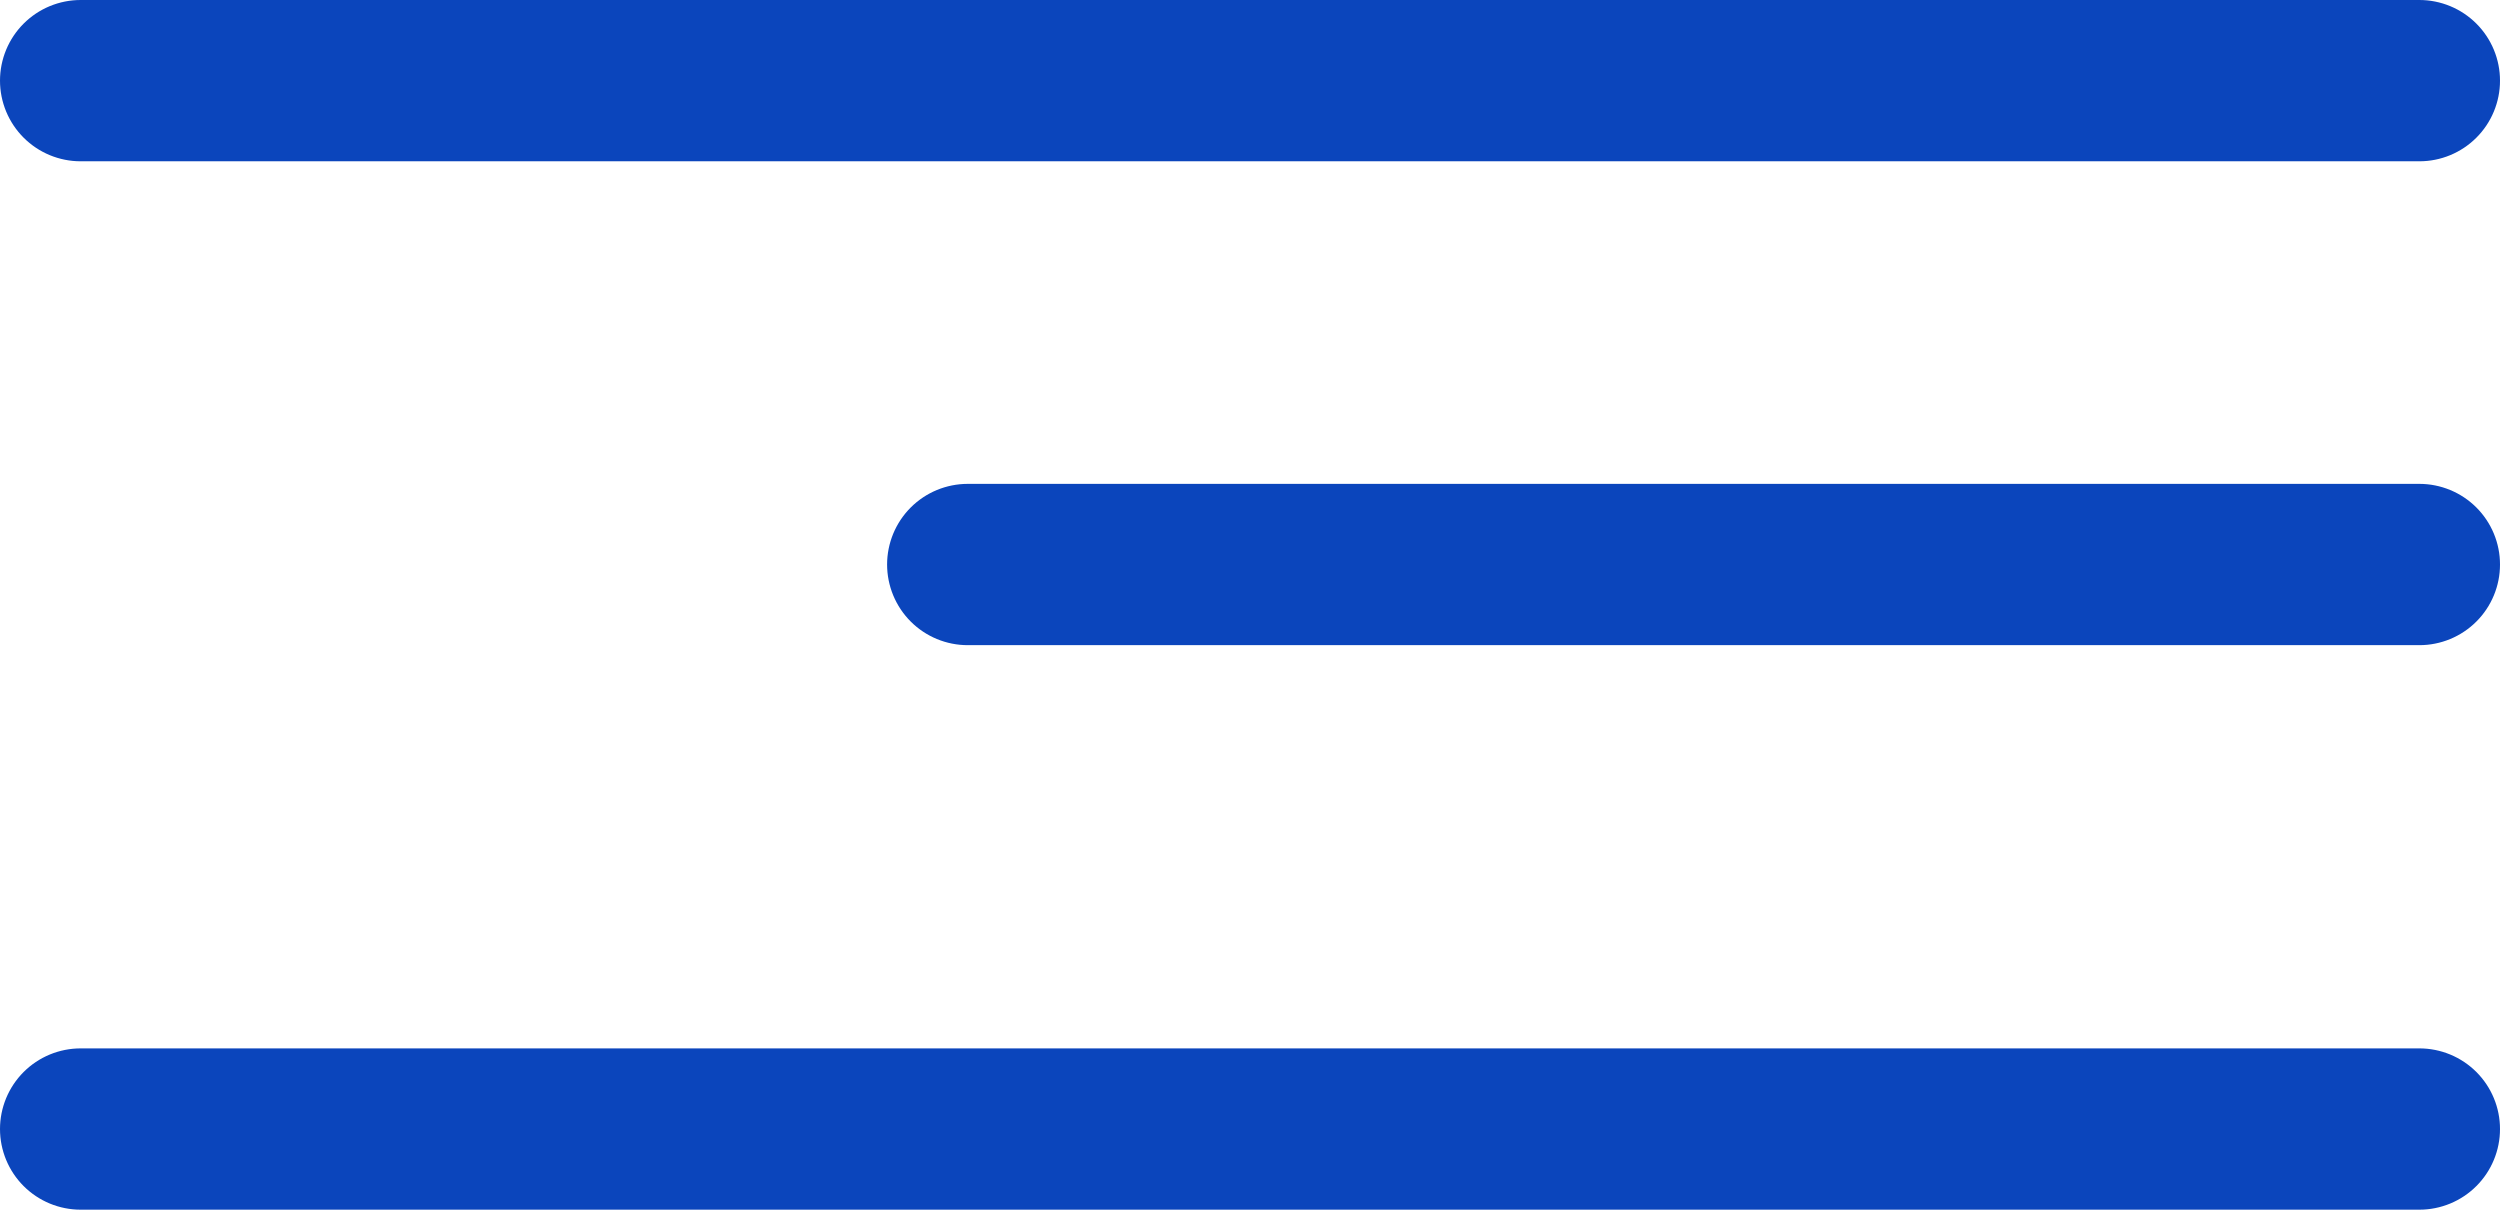
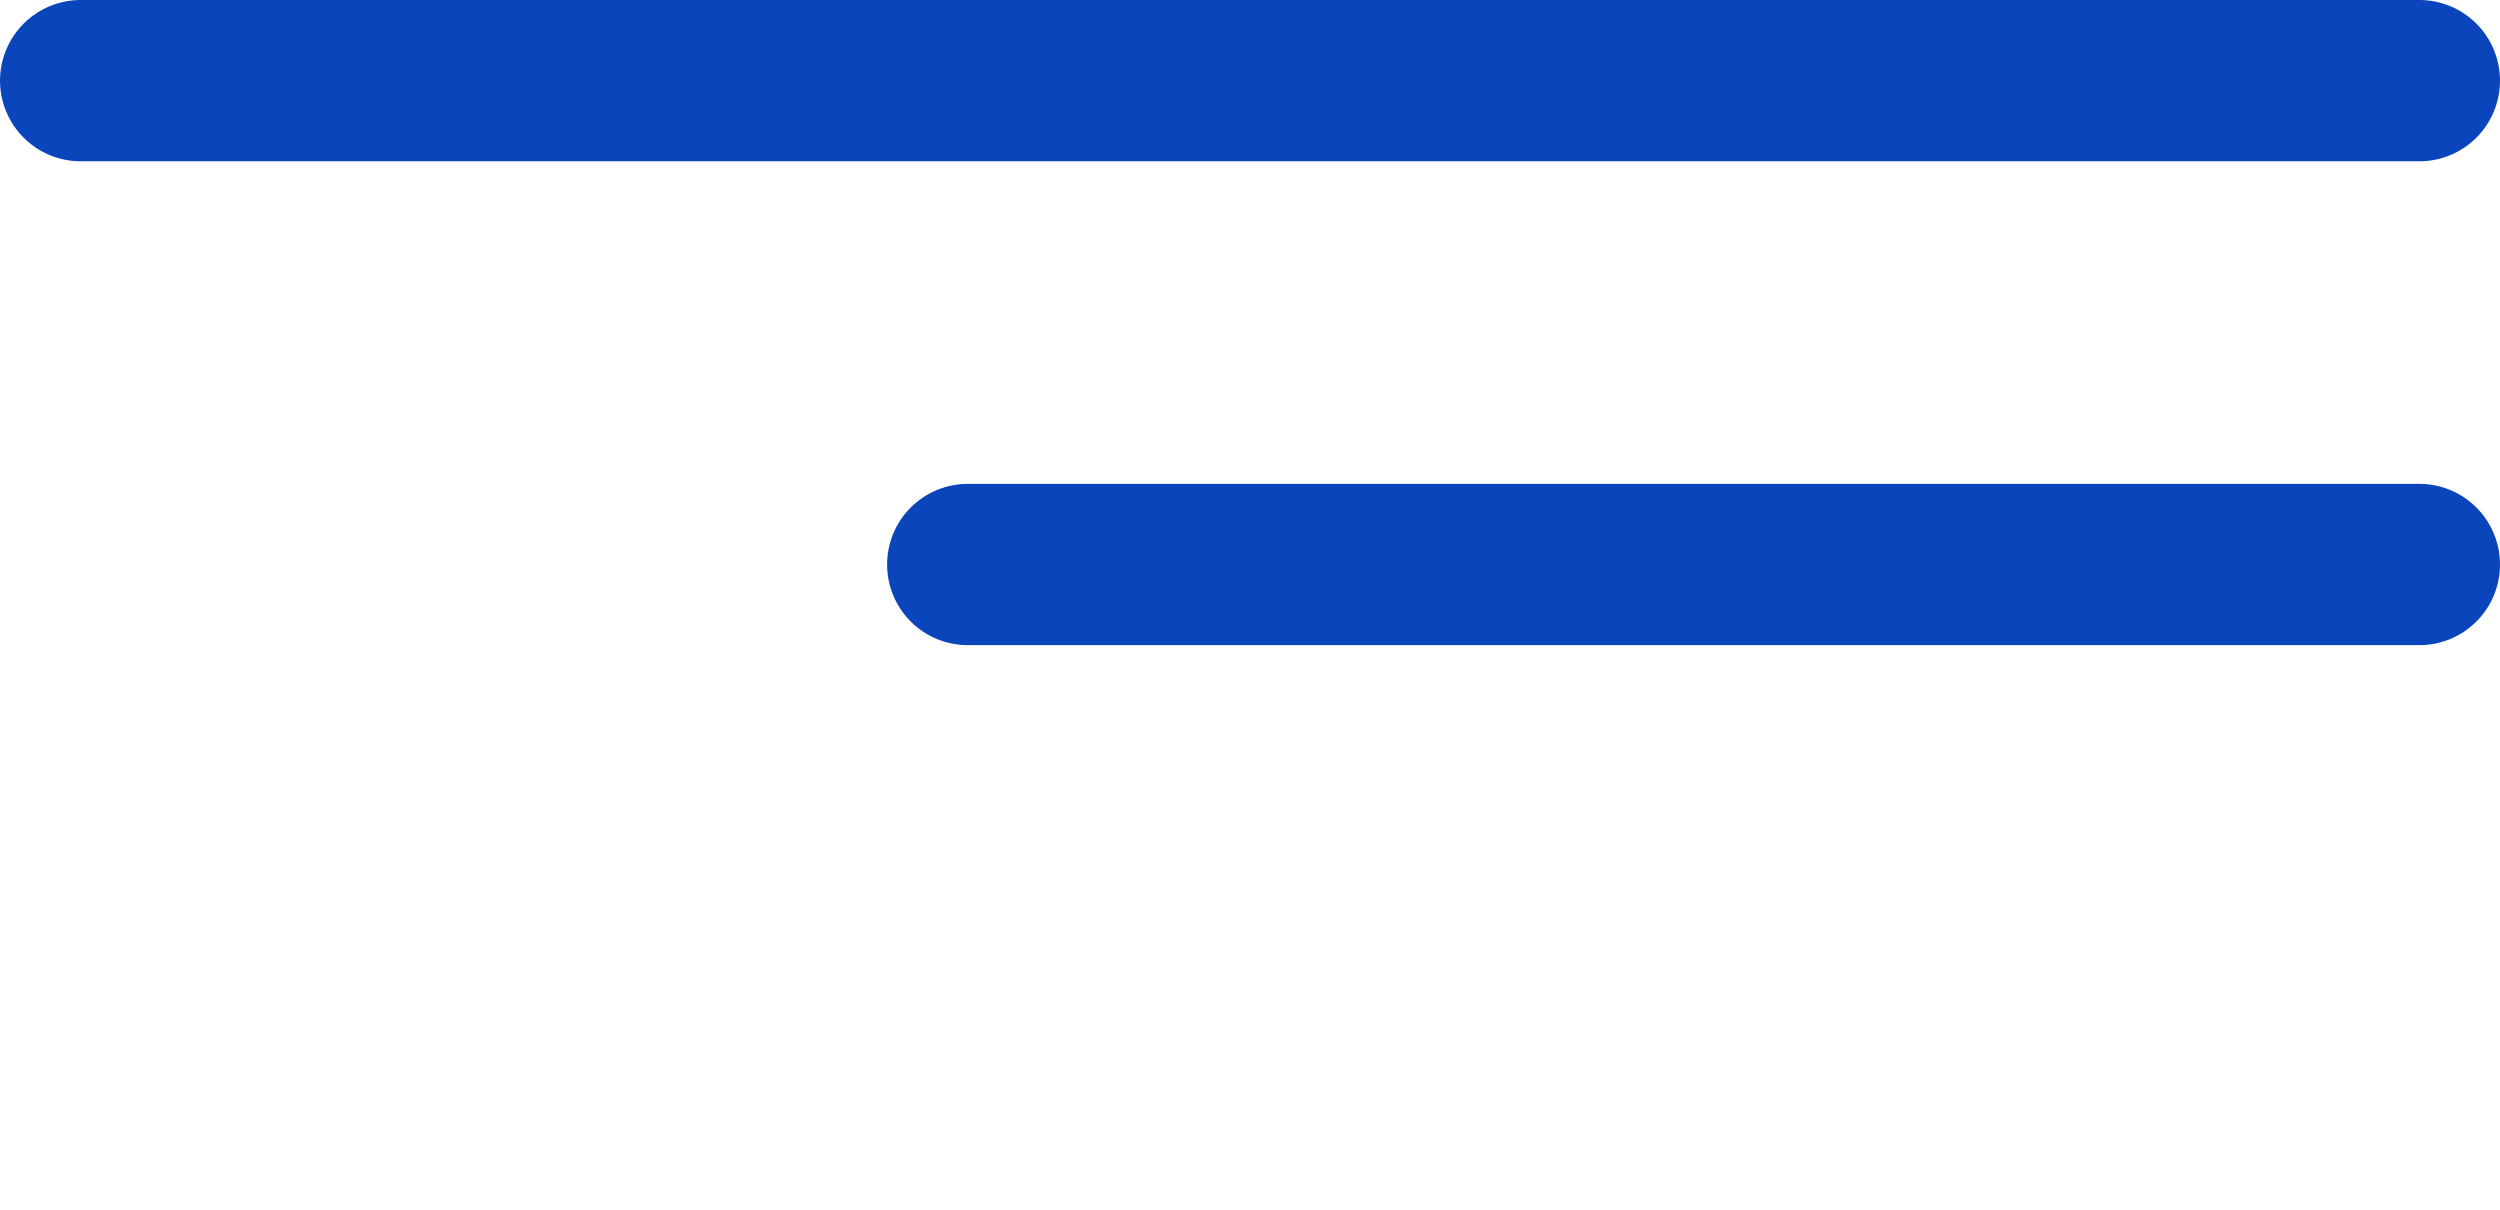
<svg xmlns="http://www.w3.org/2000/svg" width="31" height="15" viewBox="0 0 31 15" fill="none">
  <path d="M1 1H30" stroke="#0B45BC" stroke-width="2" stroke-linecap="round" />
-   <path d="M1 14H30" stroke="#0B45BC" stroke-width="2" stroke-linecap="round" />
  <path d="M12 7L30 7" stroke="#0B45BC" stroke-width="2" stroke-linecap="round" />
</svg>